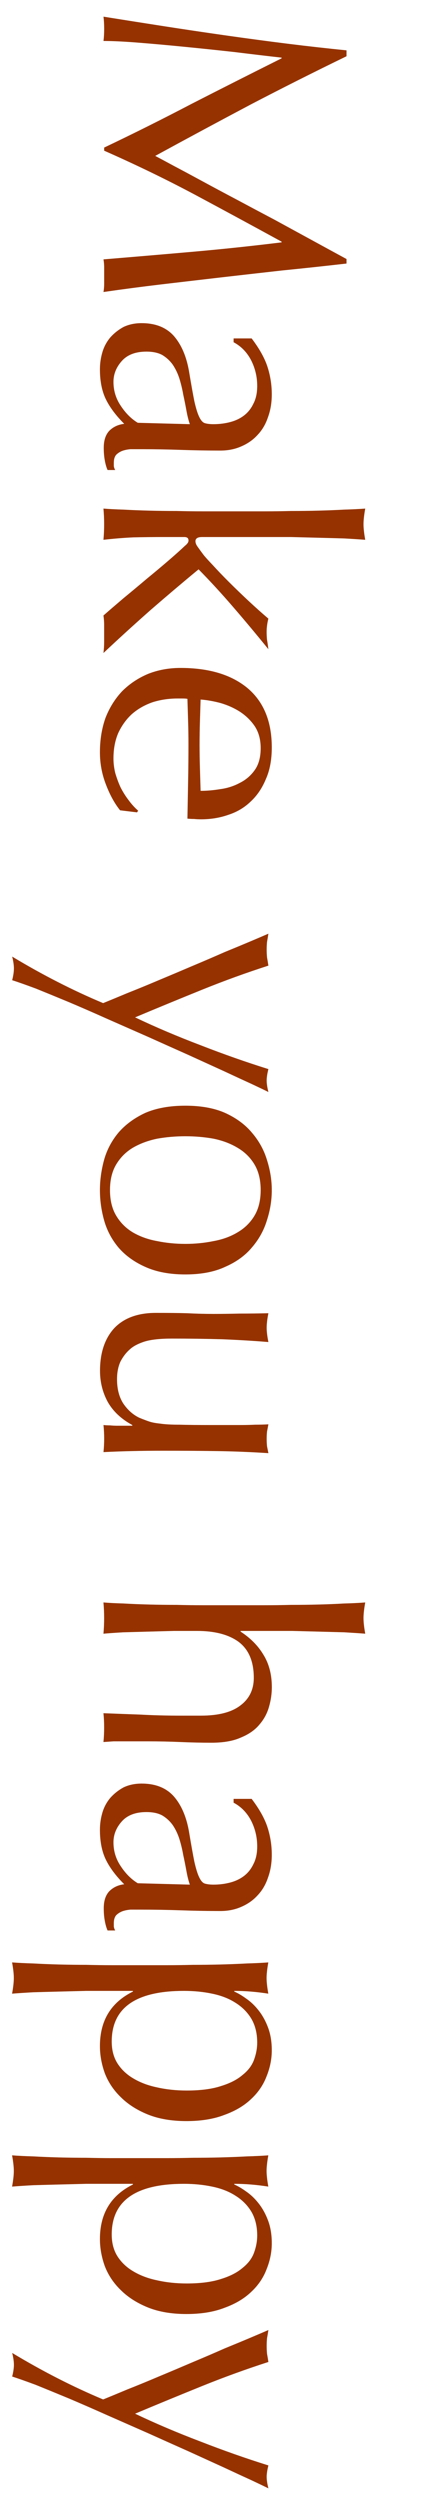
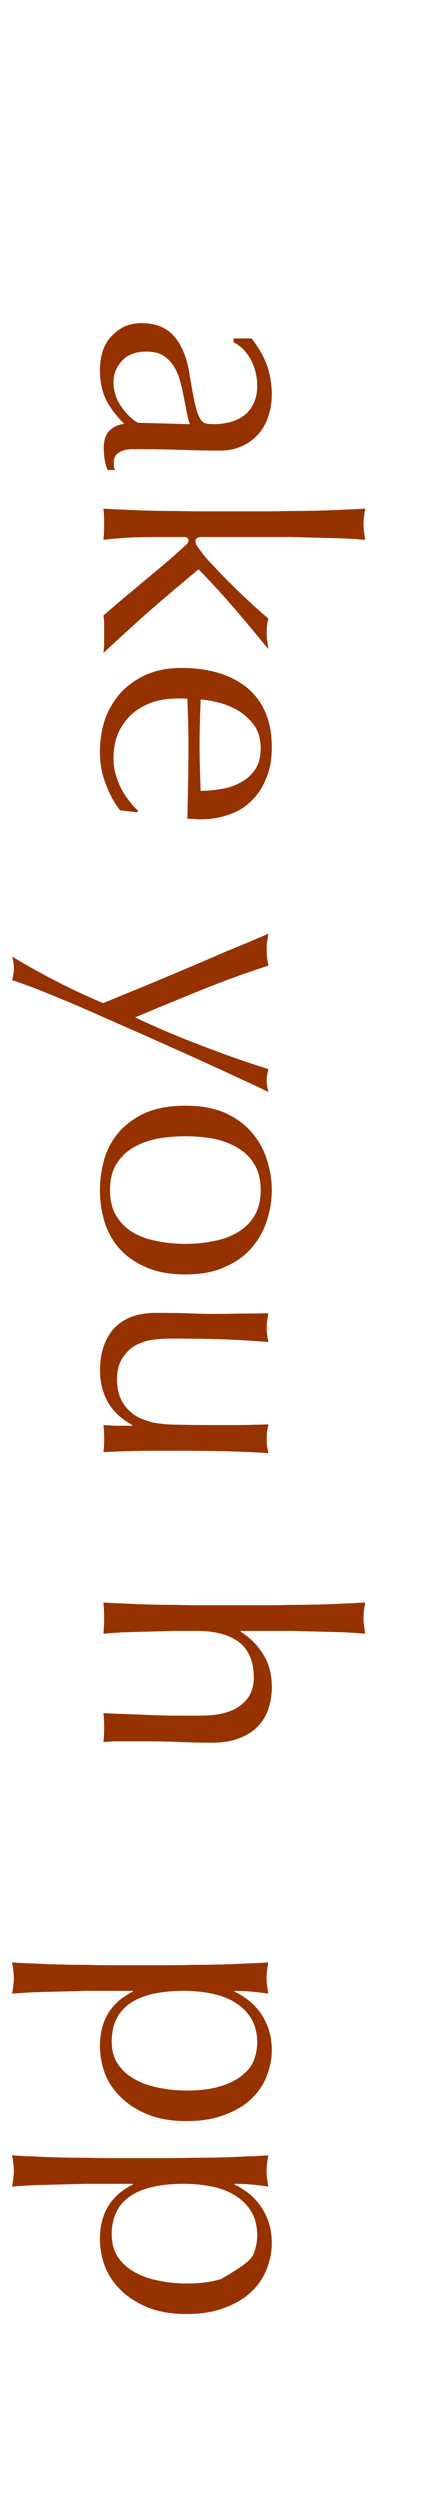
<svg xmlns="http://www.w3.org/2000/svg" width="25" height="144" viewBox="0 0 25 144" fill="none">
-   <path d="M5.941 138.209C6.301 138.063 6.768 137.869 7.341 137.629C7.914 137.403 8.514 137.156 9.141 136.889C9.781 136.623 10.428 136.349 11.081 136.069C11.748 135.789 12.368 135.523 12.941 135.269C13.528 135.029 14.041 134.816 14.481 134.629C14.921 134.443 15.248 134.303 15.461 134.209C15.434 134.383 15.408 134.543 15.381 134.689C15.368 134.836 15.361 134.983 15.361 135.129C15.361 135.276 15.368 135.423 15.381 135.569C15.408 135.716 15.434 135.876 15.461 136.049C14.181 136.463 12.914 136.923 11.661 137.429C10.408 137.936 9.114 138.469 7.781 139.029C8.954 139.589 10.208 140.123 11.541 140.629C12.874 141.149 14.181 141.609 15.461 142.009C15.394 142.276 15.361 142.496 15.361 142.669C15.361 142.843 15.394 143.063 15.461 143.329C15.274 143.236 14.954 143.083 14.501 142.869C14.061 142.669 13.528 142.423 12.901 142.129C12.288 141.849 11.601 141.536 10.841 141.189C10.094 140.856 9.321 140.509 8.521 140.149C7.734 139.803 6.948 139.456 6.161 139.109C5.388 138.763 4.654 138.443 3.961 138.149C3.254 137.856 2.621 137.596 2.061 137.369C1.488 137.156 1.034 136.996 0.701 136.889C0.768 136.623 0.801 136.396 0.801 136.209C0.801 136.023 0.768 135.796 0.701 135.529C2.448 136.583 4.194 137.476 5.941 138.209Z" fill="#963200" />
-   <path d="M9.636 124.308C10.09 124.308 10.583 124.301 11.116 124.288C11.65 124.288 12.176 124.281 12.696 124.268C13.23 124.254 13.736 124.234 14.216 124.208C14.696 124.194 15.11 124.174 15.456 124.148C15.39 124.521 15.356 124.821 15.356 125.048C15.356 125.274 15.39 125.574 15.456 125.948C15.11 125.894 14.776 125.854 14.456 125.828C14.136 125.801 13.816 125.788 13.496 125.788L13.496 125.828C13.71 125.921 13.936 126.054 14.176 126.228C14.43 126.401 14.663 126.621 14.876 126.888C15.103 127.168 15.29 127.501 15.436 127.888C15.583 128.274 15.656 128.714 15.656 129.208C15.656 129.714 15.556 130.214 15.356 130.708C15.17 131.201 14.876 131.634 14.476 132.008C14.076 132.394 13.563 132.701 12.936 132.928C12.323 133.168 11.59 133.288 10.736 133.288C9.883 133.288 9.143 133.161 8.516 132.908C7.89 132.654 7.37 132.321 6.956 131.908C6.543 131.508 6.236 131.048 6.036 130.528C5.85 130.008 5.756 129.488 5.756 128.968C5.756 127.501 6.39 126.454 7.656 125.828L7.656 125.788L6.396 125.788C5.97 125.788 5.496 125.788 4.976 125.788C4.443 125.801 3.916 125.814 3.396 125.828C2.876 125.841 2.383 125.854 1.916 125.868C1.436 125.894 1.03 125.921 0.696 125.948C0.763 125.574 0.796 125.274 0.796 125.048C0.796 124.821 0.763 124.521 0.696 124.148C1.03 124.174 1.436 124.194 1.916 124.208C2.383 124.234 2.876 124.254 3.396 124.268C3.916 124.281 4.443 124.288 4.976 124.288C5.496 124.301 5.97 124.308 6.396 124.308L9.636 124.308ZM10.756 131.528C11.556 131.528 12.216 131.441 12.736 131.268C13.256 131.108 13.67 130.894 13.976 130.628C14.296 130.374 14.516 130.081 14.636 129.748C14.756 129.414 14.816 129.088 14.816 128.768C14.816 128.234 14.703 127.774 14.476 127.388C14.25 127.014 13.943 126.708 13.556 126.468C13.183 126.228 12.736 126.054 12.216 125.948C11.71 125.841 11.17 125.788 10.596 125.788C7.823 125.788 6.436 126.761 6.436 128.708C6.436 129.188 6.543 129.601 6.756 129.948C6.983 130.308 7.29 130.601 7.676 130.828C8.076 131.068 8.536 131.241 9.056 131.348C9.59 131.468 10.156 131.528 10.756 131.528Z" fill="#963200" />
+   <path d="M9.636 124.308C10.09 124.308 10.583 124.301 11.116 124.288C11.65 124.288 12.176 124.281 12.696 124.268C13.23 124.254 13.736 124.234 14.216 124.208C14.696 124.194 15.11 124.174 15.456 124.148C15.39 124.521 15.356 124.821 15.356 125.048C15.356 125.274 15.39 125.574 15.456 125.948C15.11 125.894 14.776 125.854 14.456 125.828C14.136 125.801 13.816 125.788 13.496 125.788L13.496 125.828C13.71 125.921 13.936 126.054 14.176 126.228C14.43 126.401 14.663 126.621 14.876 126.888C15.103 127.168 15.29 127.501 15.436 127.888C15.583 128.274 15.656 128.714 15.656 129.208C15.656 129.714 15.556 130.214 15.356 130.708C15.17 131.201 14.876 131.634 14.476 132.008C14.076 132.394 13.563 132.701 12.936 132.928C12.323 133.168 11.59 133.288 10.736 133.288C9.883 133.288 9.143 133.161 8.516 132.908C7.89 132.654 7.37 132.321 6.956 131.908C6.543 131.508 6.236 131.048 6.036 130.528C5.85 130.008 5.756 129.488 5.756 128.968C5.756 127.501 6.39 126.454 7.656 125.828L7.656 125.788L6.396 125.788C5.97 125.788 5.496 125.788 4.976 125.788C4.443 125.801 3.916 125.814 3.396 125.828C2.876 125.841 2.383 125.854 1.916 125.868C1.436 125.894 1.03 125.921 0.696 125.948C0.763 125.574 0.796 125.274 0.796 125.048C0.796 124.821 0.763 124.521 0.696 124.148C1.03 124.174 1.436 124.194 1.916 124.208C2.383 124.234 2.876 124.254 3.396 124.268C3.916 124.281 4.443 124.288 4.976 124.288C5.496 124.301 5.97 124.308 6.396 124.308L9.636 124.308ZM10.756 131.528C11.556 131.528 12.216 131.441 12.736 131.268C14.296 130.374 14.516 130.081 14.636 129.748C14.756 129.414 14.816 129.088 14.816 128.768C14.816 128.234 14.703 127.774 14.476 127.388C14.25 127.014 13.943 126.708 13.556 126.468C13.183 126.228 12.736 126.054 12.216 125.948C11.71 125.841 11.17 125.788 10.596 125.788C7.823 125.788 6.436 126.761 6.436 128.708C6.436 129.188 6.543 129.601 6.756 129.948C6.983 130.308 7.29 130.601 7.676 130.828C8.076 131.068 8.536 131.241 9.056 131.348C9.59 131.468 10.156 131.528 10.756 131.528Z" fill="#963200" />
  <path d="M9.636 113.195C10.09 113.195 10.583 113.188 11.116 113.175C11.65 113.175 12.176 113.168 12.696 113.155C13.23 113.141 13.736 113.121 14.216 113.095C14.696 113.081 15.11 113.061 15.456 113.035C15.39 113.408 15.356 113.708 15.356 113.935C15.356 114.161 15.39 114.461 15.456 114.835C15.11 114.781 14.776 114.741 14.456 114.715C14.136 114.688 13.816 114.675 13.496 114.675L13.496 114.715C13.71 114.808 13.936 114.941 14.176 115.115C14.43 115.288 14.663 115.508 14.876 115.775C15.103 116.055 15.29 116.388 15.436 116.775C15.583 117.161 15.656 117.601 15.656 118.095C15.656 118.601 15.556 119.101 15.356 119.595C15.17 120.088 14.876 120.521 14.476 120.895C14.076 121.281 13.563 121.588 12.936 121.815C12.323 122.055 11.59 122.175 10.736 122.175C9.883 122.175 9.143 122.048 8.516 121.795C7.89 121.541 7.37 121.208 6.956 120.795C6.543 120.395 6.236 119.935 6.036 119.415C5.85 118.895 5.756 118.375 5.756 117.855C5.756 116.388 6.39 115.341 7.656 114.715L7.656 114.675L6.396 114.675C5.97 114.675 5.496 114.675 4.976 114.675C4.443 114.688 3.916 114.701 3.396 114.715C2.876 114.728 2.383 114.741 1.916 114.755C1.436 114.781 1.03 114.808 0.696 114.835C0.763 114.461 0.796 114.161 0.796 113.935C0.796 113.708 0.763 113.408 0.696 113.035C1.03 113.061 1.436 113.081 1.916 113.095C2.383 113.121 2.876 113.141 3.396 113.155C3.916 113.168 4.443 113.175 4.976 113.175C5.496 113.188 5.97 113.195 6.396 113.195L9.636 113.195ZM10.756 120.415C11.556 120.415 12.216 120.328 12.736 120.155C13.256 119.995 13.67 119.781 13.976 119.515C14.296 119.261 14.516 118.968 14.636 118.635C14.756 118.301 14.816 117.975 14.816 117.655C14.816 117.121 14.703 116.661 14.476 116.275C14.25 115.901 13.943 115.595 13.556 115.355C13.183 115.115 12.736 114.941 12.216 114.835C11.71 114.728 11.17 114.675 10.596 114.675C7.823 114.675 6.436 115.648 6.436 117.595C6.436 118.075 6.543 118.488 6.756 118.835C6.983 119.195 7.29 119.488 7.676 119.715C8.076 119.955 8.536 120.128 9.056 120.235C9.59 120.355 10.156 120.415 10.756 120.415Z" fill="#963200" />
-   <path d="M10.936 108.555C10.856 108.328 10.79 108.061 10.736 107.755C10.683 107.461 10.623 107.161 10.556 106.854C10.503 106.548 10.43 106.241 10.336 105.935C10.243 105.641 10.116 105.374 9.956 105.134C9.796 104.908 9.596 104.721 9.356 104.575C9.116 104.441 8.81 104.375 8.436 104.375C7.81 104.375 7.336 104.554 7.016 104.914C6.696 105.274 6.536 105.675 6.536 106.115C6.536 106.621 6.676 107.081 6.956 107.494C7.236 107.921 7.563 108.248 7.936 108.475L10.936 108.555ZM14.496 103.615C14.95 104.215 15.256 104.768 15.416 105.274C15.576 105.781 15.656 106.301 15.656 106.835C15.656 107.315 15.583 107.755 15.436 108.155C15.303 108.555 15.103 108.894 14.836 109.174C14.583 109.454 14.27 109.675 13.896 109.835C13.536 109.995 13.136 110.075 12.696 110.075C11.936 110.075 11.176 110.061 10.416 110.034C9.67 110.008 8.876 109.994 8.036 109.994C7.876 109.994 7.703 109.994 7.516 109.994C7.343 110.008 7.183 110.041 7.036 110.094C6.903 110.148 6.79 110.221 6.696 110.314C6.603 110.421 6.556 110.574 6.556 110.774C6.556 110.841 6.556 110.908 6.556 110.975C6.57 111.055 6.596 111.128 6.636 111.195L6.196 111.195C6.13 111.048 6.076 110.861 6.036 110.634C5.996 110.421 5.976 110.181 5.976 109.915C5.976 109.488 6.083 109.161 6.296 108.935C6.523 108.708 6.81 108.574 7.156 108.534C6.676 108.054 6.323 107.581 6.096 107.115C5.87 106.648 5.756 106.075 5.756 105.395C5.756 105.061 5.803 104.734 5.896 104.414C5.99 104.094 6.143 103.808 6.356 103.555C6.57 103.315 6.823 103.114 7.116 102.954C7.423 102.808 7.77 102.734 8.156 102.734C8.956 102.734 9.576 102.981 10.016 103.475C10.456 103.981 10.75 104.675 10.896 105.555C11.016 106.275 11.116 106.835 11.196 107.235C11.29 107.648 11.383 107.948 11.476 108.134C11.57 108.334 11.676 108.454 11.796 108.494C11.93 108.534 12.096 108.555 12.296 108.555C12.63 108.555 12.95 108.515 13.256 108.435C13.563 108.355 13.83 108.228 14.056 108.055C14.283 107.881 14.463 107.655 14.596 107.375C14.743 107.095 14.816 106.754 14.816 106.354C14.816 105.821 14.696 105.321 14.456 104.854C14.216 104.401 13.883 104.061 13.456 103.835L13.456 103.615L14.496 103.615Z" fill="#963200" />
  <path d="M15.279 92.461C15.732 92.461 16.226 92.455 16.759 92.441C17.292 92.441 17.819 92.435 18.339 92.421C18.859 92.408 19.352 92.388 19.819 92.361C20.299 92.348 20.706 92.328 21.039 92.301C20.972 92.675 20.939 92.975 20.939 93.201C20.939 93.428 20.972 93.728 21.039 94.101C20.706 94.075 20.306 94.048 19.839 94.021C19.372 94.008 18.879 93.995 18.359 93.981C17.852 93.968 17.339 93.955 16.819 93.941C16.299 93.941 15.819 93.941 15.379 93.941L13.859 93.941L13.859 93.981C14.432 94.355 14.872 94.801 15.179 95.321C15.499 95.841 15.659 96.461 15.659 97.181C15.659 97.555 15.606 97.928 15.499 98.301C15.392 98.688 15.206 99.035 14.939 99.341C14.686 99.648 14.332 99.895 13.879 100.081C13.439 100.281 12.872 100.381 12.179 100.381C11.606 100.381 11.012 100.368 10.399 100.341C9.799 100.315 9.159 100.301 8.479 100.301L7.179 100.301C6.966 100.301 6.752 100.301 6.539 100.301C6.339 100.315 6.146 100.328 5.959 100.341C5.986 100.075 5.999 99.795 5.999 99.501C5.999 99.221 5.986 98.948 5.959 98.681C6.652 98.708 7.366 98.735 8.099 98.761C8.832 98.801 9.586 98.821 10.359 98.821L11.579 98.821C12.579 98.821 13.332 98.628 13.839 98.241C14.359 97.855 14.619 97.321 14.619 96.641C14.619 95.708 14.332 95.021 13.759 94.581C13.186 94.155 12.379 93.941 11.339 93.941C10.966 93.941 10.532 93.941 10.039 93.941C9.546 93.955 9.046 93.968 8.539 93.981C8.046 93.995 7.566 94.008 7.099 94.021C6.632 94.048 6.252 94.075 5.959 94.101C5.986 93.795 5.999 93.495 5.999 93.201C5.999 92.908 5.986 92.608 5.959 92.301C6.266 92.328 6.652 92.348 7.119 92.361C7.586 92.388 8.079 92.408 8.599 92.421C9.119 92.435 9.646 92.441 10.179 92.441C10.712 92.455 11.206 92.461 11.659 92.461L15.279 92.461Z" fill="#963200" />
  <path d="M8.981 75.622C9.688 75.622 10.288 75.628 10.781 75.642C11.288 75.668 11.788 75.682 12.281 75.682C12.748 75.682 13.254 75.675 13.801 75.662C14.348 75.662 14.901 75.655 15.461 75.642C15.394 75.975 15.361 76.255 15.361 76.482C15.361 76.695 15.394 76.968 15.461 77.302C14.661 77.235 13.781 77.182 12.821 77.142C11.874 77.115 10.901 77.102 9.901 77.102C9.208 77.102 8.674 77.162 8.301 77.282C7.941 77.402 7.668 77.548 7.481 77.722C7.268 77.908 7.088 78.142 6.941 78.422C6.808 78.715 6.741 79.055 6.741 79.442C6.741 80.002 6.861 80.468 7.101 80.842C7.354 81.215 7.661 81.488 8.021 81.662C8.248 81.755 8.441 81.828 8.601 81.882C8.761 81.935 8.974 81.975 9.241 82.002C9.508 82.042 9.868 82.062 10.321 82.062C10.774 82.075 11.394 82.082 12.181 82.082L13.861 82.082C14.154 82.082 14.434 82.075 14.701 82.062C14.968 82.062 15.221 82.055 15.461 82.042C15.434 82.188 15.408 82.328 15.381 82.462C15.368 82.595 15.361 82.735 15.361 82.882C15.361 83.028 15.368 83.168 15.381 83.302C15.408 83.435 15.434 83.568 15.461 83.702C14.421 83.635 13.414 83.595 12.441 83.582C11.481 83.568 10.461 83.562 9.381 83.562C8.781 83.562 8.194 83.568 7.621 83.582C7.048 83.595 6.494 83.615 5.961 83.642C5.988 83.375 6.001 83.115 6.001 82.862C6.001 82.608 5.988 82.348 5.961 82.082C6.081 82.095 6.208 82.102 6.341 82.102C6.474 82.115 6.614 82.122 6.761 82.122L7.621 82.122L7.621 82.082C6.981 81.735 6.508 81.288 6.201 80.742C5.908 80.195 5.761 79.602 5.761 78.962C5.761 77.922 6.034 77.102 6.581 76.502C7.141 75.915 7.941 75.622 8.981 75.622Z" fill="#963200" />
  <path d="M10.676 65.448C10.116 65.448 9.576 65.495 9.056 65.588C8.536 65.695 8.07 65.868 7.656 66.108C7.256 66.348 6.936 66.668 6.696 67.068C6.456 67.468 6.336 67.962 6.336 68.548C6.336 69.135 6.456 69.628 6.696 70.028C6.936 70.428 7.256 70.748 7.656 70.988C8.07 71.228 8.536 71.395 9.056 71.488C9.576 71.595 10.116 71.648 10.676 71.648C11.236 71.648 11.776 71.595 12.296 71.488C12.816 71.395 13.276 71.228 13.676 70.988C14.09 70.748 14.416 70.428 14.656 70.028C14.896 69.628 15.016 69.135 15.016 68.548C15.016 67.962 14.896 67.468 14.656 67.068C14.416 66.668 14.09 66.348 13.676 66.108C13.276 65.868 12.816 65.695 12.296 65.588C11.776 65.495 11.236 65.448 10.676 65.448ZM10.676 63.688C11.583 63.688 12.35 63.828 12.976 64.108C13.616 64.402 14.13 64.782 14.516 65.248C14.916 65.715 15.203 66.235 15.376 66.808C15.563 67.395 15.656 67.975 15.656 68.548C15.656 69.135 15.563 69.715 15.376 70.288C15.203 70.862 14.916 71.382 14.516 71.848C14.13 72.315 13.616 72.688 12.976 72.968C12.35 73.262 11.583 73.408 10.676 73.408C9.77 73.408 8.996 73.262 8.356 72.968C7.73 72.688 7.216 72.315 6.816 71.848C6.43 71.382 6.156 70.862 5.996 70.288C5.836 69.715 5.756 69.135 5.756 68.548C5.756 67.975 5.836 67.395 5.996 66.808C6.156 66.235 6.43 65.715 6.816 65.248C7.216 64.782 7.73 64.402 8.356 64.108C8.996 63.828 9.77 63.688 10.676 63.688Z" fill="#963200" />
  <path d="M5.941 57.78C6.301 57.633 6.768 57.44 7.341 57.2C7.914 56.973 8.514 56.727 9.141 56.46C9.781 56.193 10.428 55.92 11.081 55.64C11.748 55.36 12.368 55.093 12.941 54.84C13.528 54.6 14.041 54.386 14.481 54.2C14.921 54.013 15.248 53.873 15.461 53.78C15.434 53.953 15.408 54.113 15.381 54.26C15.368 54.407 15.361 54.553 15.361 54.7C15.361 54.846 15.368 54.993 15.381 55.14C15.408 55.286 15.434 55.447 15.461 55.62C14.181 56.033 12.914 56.493 11.661 57C10.408 57.507 9.114 58.04 7.781 58.6C8.954 59.16 10.208 59.693 11.541 60.2C12.874 60.72 14.181 61.18 15.461 61.58C15.394 61.846 15.361 62.066 15.361 62.24C15.361 62.413 15.394 62.633 15.461 62.9C15.274 62.806 14.954 62.653 14.501 62.44C14.061 62.24 13.528 61.993 12.901 61.7C12.288 61.42 11.601 61.106 10.841 60.76C10.094 60.426 9.321 60.08 8.521 59.72C7.734 59.373 6.948 59.026 6.161 58.68C5.388 58.333 4.654 58.013 3.961 57.72C3.254 57.426 2.621 57.166 2.061 56.94C1.488 56.727 1.034 56.566 0.701 56.46C0.768 56.193 0.801 55.967 0.801 55.78C0.801 55.593 0.768 55.367 0.701 55.1C2.448 56.153 4.194 57.047 5.941 57.78Z" fill="#963200" />
  <path d="M15.016 43.093C15.016 42.6 14.903 42.18 14.676 41.833C14.45 41.5 14.163 41.22 13.816 40.993C13.483 40.78 13.11 40.613 12.696 40.493C12.296 40.387 11.916 40.32 11.556 40.293C11.543 40.707 11.53 41.133 11.516 41.573C11.503 42.027 11.496 42.467 11.496 42.893C11.496 43.333 11.503 43.78 11.516 44.233C11.53 44.687 11.543 45.127 11.556 45.553C11.916 45.553 12.296 45.52 12.696 45.453C13.096 45.4 13.47 45.28 13.816 45.093C14.163 44.92 14.45 44.673 14.676 44.353C14.903 44.033 15.016 43.613 15.016 43.093ZM10.396 38.473C12.036 38.473 13.323 38.86 14.256 39.633C15.19 40.42 15.656 41.56 15.656 43.053C15.656 43.76 15.543 44.367 15.316 44.873C15.103 45.393 14.81 45.827 14.436 46.173C14.076 46.52 13.65 46.773 13.156 46.933C12.663 47.107 12.136 47.193 11.576 47.193C11.443 47.193 11.31 47.187 11.176 47.173C11.056 47.173 10.93 47.167 10.796 47.153C10.81 46.433 10.823 45.72 10.836 45.013C10.85 44.307 10.856 43.593 10.856 42.873C10.856 42.433 10.85 41.993 10.836 41.553C10.823 41.127 10.81 40.693 10.796 40.253C10.73 40.24 10.63 40.233 10.496 40.233L10.236 40.233C9.716 40.233 9.23 40.307 8.776 40.453C8.323 40.613 7.93 40.84 7.596 41.133C7.276 41.427 7.016 41.787 6.816 42.213C6.63 42.64 6.536 43.133 6.536 43.693C6.536 43.96 6.57 44.233 6.636 44.513C6.716 44.793 6.816 45.067 6.936 45.333C7.07 45.6 7.223 45.847 7.396 46.073C7.57 46.313 7.756 46.52 7.956 46.693L7.896 46.793L6.916 46.673C6.596 46.273 6.323 45.773 6.096 45.173C5.87 44.587 5.756 43.973 5.756 43.333C5.756 42.613 5.863 41.953 6.076 41.353C6.303 40.767 6.623 40.253 7.036 39.813C7.463 39.387 7.963 39.053 8.536 38.813C9.11 38.587 9.73 38.473 10.396 38.473Z" fill="#963200" />
  <path d="M15.279 29.453C15.732 29.453 16.226 29.447 16.759 29.433C17.292 29.433 17.819 29.427 18.339 29.413C18.859 29.4 19.352 29.38 19.819 29.354C20.299 29.34 20.706 29.32 21.039 29.294C20.972 29.667 20.939 29.967 20.939 30.194C20.939 30.42 20.972 30.72 21.039 31.093C20.706 31.067 20.299 31.04 19.819 31.014C19.352 31 18.859 30.987 18.339 30.974C17.819 30.96 17.292 30.947 16.759 30.933C16.226 30.933 15.732 30.933 15.279 30.933L11.639 30.933C11.386 30.933 11.259 31.014 11.259 31.174C11.259 31.28 11.306 31.393 11.399 31.514C11.492 31.647 11.599 31.794 11.719 31.953C11.812 32.074 11.992 32.273 12.259 32.553C12.526 32.847 12.832 33.167 13.179 33.514C13.539 33.873 13.919 34.24 14.319 34.614C14.719 34.987 15.099 35.327 15.459 35.633C15.392 35.9 15.359 36.154 15.359 36.394C15.359 36.54 15.366 36.687 15.379 36.834C15.406 36.98 15.432 37.167 15.459 37.394C14.779 36.553 14.106 35.747 13.439 34.974C12.786 34.214 12.119 33.487 11.439 32.794C10.519 33.553 9.599 34.334 8.679 35.133C7.759 35.947 6.852 36.773 5.959 37.614C5.986 37.387 5.999 37.18 5.999 36.993C5.999 36.82 5.999 36.647 5.999 36.474C5.999 36.327 5.999 36.167 5.999 35.993C5.999 35.82 5.986 35.64 5.959 35.453C6.292 35.16 6.679 34.827 7.119 34.453C7.572 34.08 8.019 33.707 8.459 33.334C8.899 32.974 9.312 32.627 9.699 32.294C10.086 31.96 10.406 31.674 10.659 31.433C10.712 31.393 10.759 31.347 10.799 31.294C10.839 31.24 10.859 31.187 10.859 31.134C10.859 31 10.779 30.933 10.619 30.933L9.419 30.933C8.819 30.933 8.232 30.94 7.659 30.953C7.099 30.98 6.532 31.027 5.959 31.093C5.986 30.787 5.999 30.487 5.999 30.194C5.999 29.9 5.986 29.6 5.959 29.294C6.266 29.32 6.652 29.34 7.119 29.354C7.586 29.38 8.079 29.4 8.599 29.413C9.119 29.427 9.646 29.433 10.179 29.433C10.712 29.447 11.206 29.453 11.659 29.453L15.279 29.453Z" fill="#963200" />
  <path d="M10.936 24.433C10.856 24.207 10.79 23.94 10.736 23.633C10.683 23.34 10.623 23.04 10.556 22.733C10.503 22.427 10.43 22.12 10.336 21.813C10.243 21.52 10.116 21.253 9.956 21.013C9.796 20.787 9.596 20.6 9.356 20.453C9.116 20.32 8.81 20.253 8.436 20.253C7.81 20.253 7.336 20.433 7.016 20.793C6.696 21.153 6.536 21.553 6.536 21.993C6.536 22.5 6.676 22.96 6.956 23.373C7.236 23.8 7.563 24.127 7.936 24.353L10.936 24.433ZM14.496 19.493C14.95 20.093 15.256 20.647 15.416 21.153C15.576 21.66 15.656 22.18 15.656 22.713C15.656 23.193 15.583 23.633 15.436 24.033C15.303 24.433 15.103 24.773 14.836 25.053C14.583 25.333 14.27 25.553 13.896 25.713C13.536 25.873 13.136 25.953 12.696 25.953C11.936 25.953 11.176 25.94 10.416 25.913C9.67 25.887 8.876 25.873 8.036 25.873C7.876 25.873 7.703 25.873 7.516 25.873C7.343 25.887 7.183 25.92 7.036 25.973C6.903 26.027 6.79 26.1 6.696 26.193C6.603 26.3 6.556 26.453 6.556 26.653C6.556 26.72 6.556 26.787 6.556 26.853C6.57 26.933 6.596 27.007 6.636 27.073L6.196 27.073C6.13 26.927 6.076 26.74 6.036 26.513C5.996 26.3 5.976 26.06 5.976 25.793C5.976 25.367 6.083 25.04 6.296 24.813C6.523 24.587 6.81 24.453 7.156 24.413C6.676 23.933 6.323 23.46 6.096 22.993C5.87 22.527 5.756 21.953 5.756 21.273C5.756 20.94 5.803 20.613 5.896 20.293C5.99 19.973 6.143 19.687 6.356 19.433C6.57 19.193 6.823 18.993 7.116 18.833C7.423 18.687 7.77 18.613 8.156 18.613C8.956 18.613 9.576 18.86 10.016 19.353C10.456 19.86 10.75 20.553 10.896 21.433C11.016 22.153 11.116 22.713 11.196 23.113C11.29 23.527 11.383 23.827 11.476 24.013C11.57 24.213 11.676 24.333 11.796 24.373C11.93 24.413 12.096 24.433 12.296 24.433C12.63 24.433 12.95 24.393 13.256 24.313C13.563 24.233 13.83 24.107 14.056 23.933C14.283 23.76 14.463 23.533 14.596 23.253C14.743 22.973 14.816 22.633 14.816 22.233C14.816 21.7 14.696 21.2 14.456 20.733C14.216 20.28 13.883 19.94 13.456 19.713L13.456 19.493L14.496 19.493Z" fill="#963200" />
-   <path d="M19.961 3.24C18.068 4.16 16.228 5.087 14.441 6.02C12.654 6.967 10.821 7.953 8.941 8.98C9.194 9.113 9.554 9.307 10.021 9.56C10.501 9.813 11.048 10.107 11.661 10.44C12.274 10.773 12.934 11.127 13.641 11.5C14.361 11.887 15.088 12.273 15.821 12.66C16.554 13.06 17.274 13.453 17.981 13.84C18.688 14.227 19.348 14.587 19.961 14.92L19.961 15.18C18.681 15.327 17.441 15.46 16.241 15.58C15.054 15.713 13.881 15.847 12.721 15.98C11.574 16.113 10.434 16.247 9.301 16.38C8.181 16.513 7.068 16.66 5.961 16.82C5.988 16.66 6.001 16.5 6.001 16.34C6.001 16.193 6.001 16.04 6.001 15.88C6.001 15.72 6.001 15.56 6.001 15.4C6.001 15.253 5.988 15.1 5.961 14.94C7.734 14.793 9.454 14.647 11.121 14.5C12.788 14.353 14.488 14.173 16.221 13.96L16.221 13.92C14.541 13 12.868 12.093 11.201 11.2C9.548 10.32 7.814 9.48 6.001 8.68L6.001 8.5C7.681 7.7 9.361 6.86 11.041 5.98C12.734 5.113 14.461 4.24 16.221 3.36L16.221 3.32C15.394 3.227 14.494 3.12 13.521 3C12.561 2.893 11.608 2.793 10.661 2.7C9.728 2.607 8.841 2.527 8.001 2.46C7.174 2.393 6.494 2.36 5.961 2.36C5.988 2.147 6.001 1.913 6.001 1.66C6.001 1.407 5.988 1.173 5.961 0.96C7.041 1.133 8.181 1.313 9.381 1.5C10.581 1.687 11.788 1.867 13.001 2.04C14.214 2.213 15.408 2.373 16.581 2.52C17.768 2.667 18.894 2.793 19.961 2.9L19.961 3.24Z" fill="#963200" />
</svg>